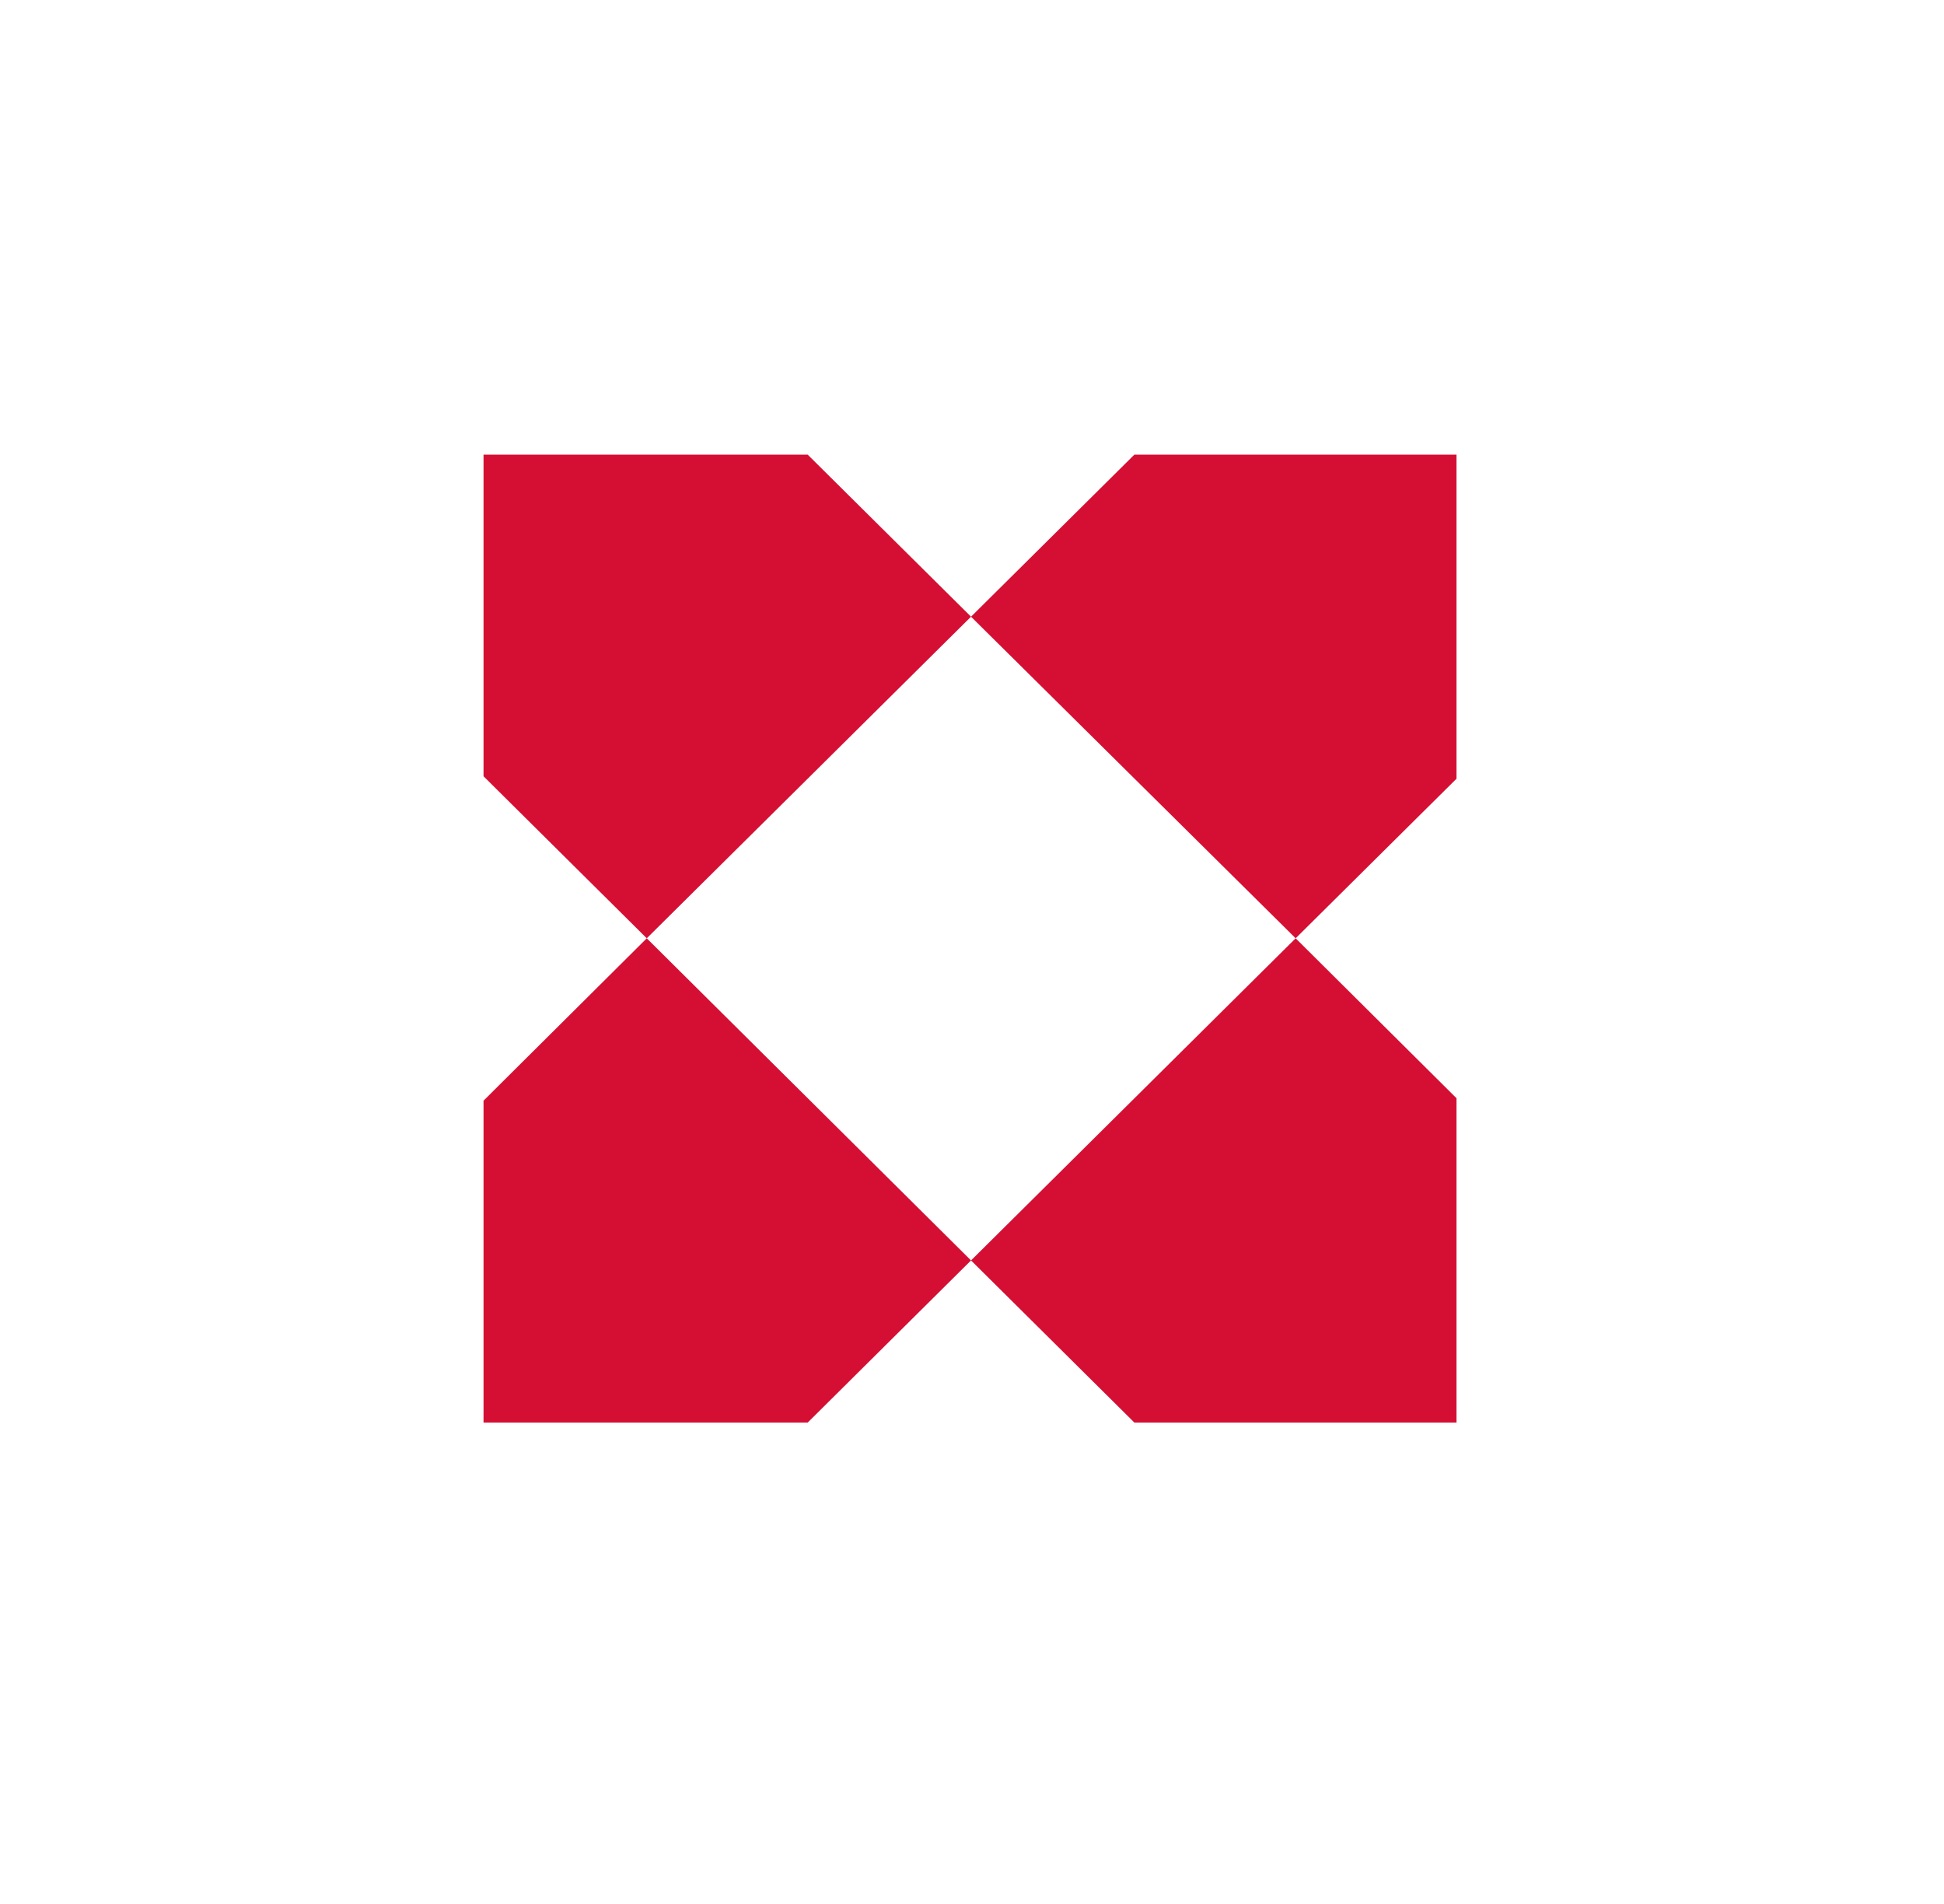
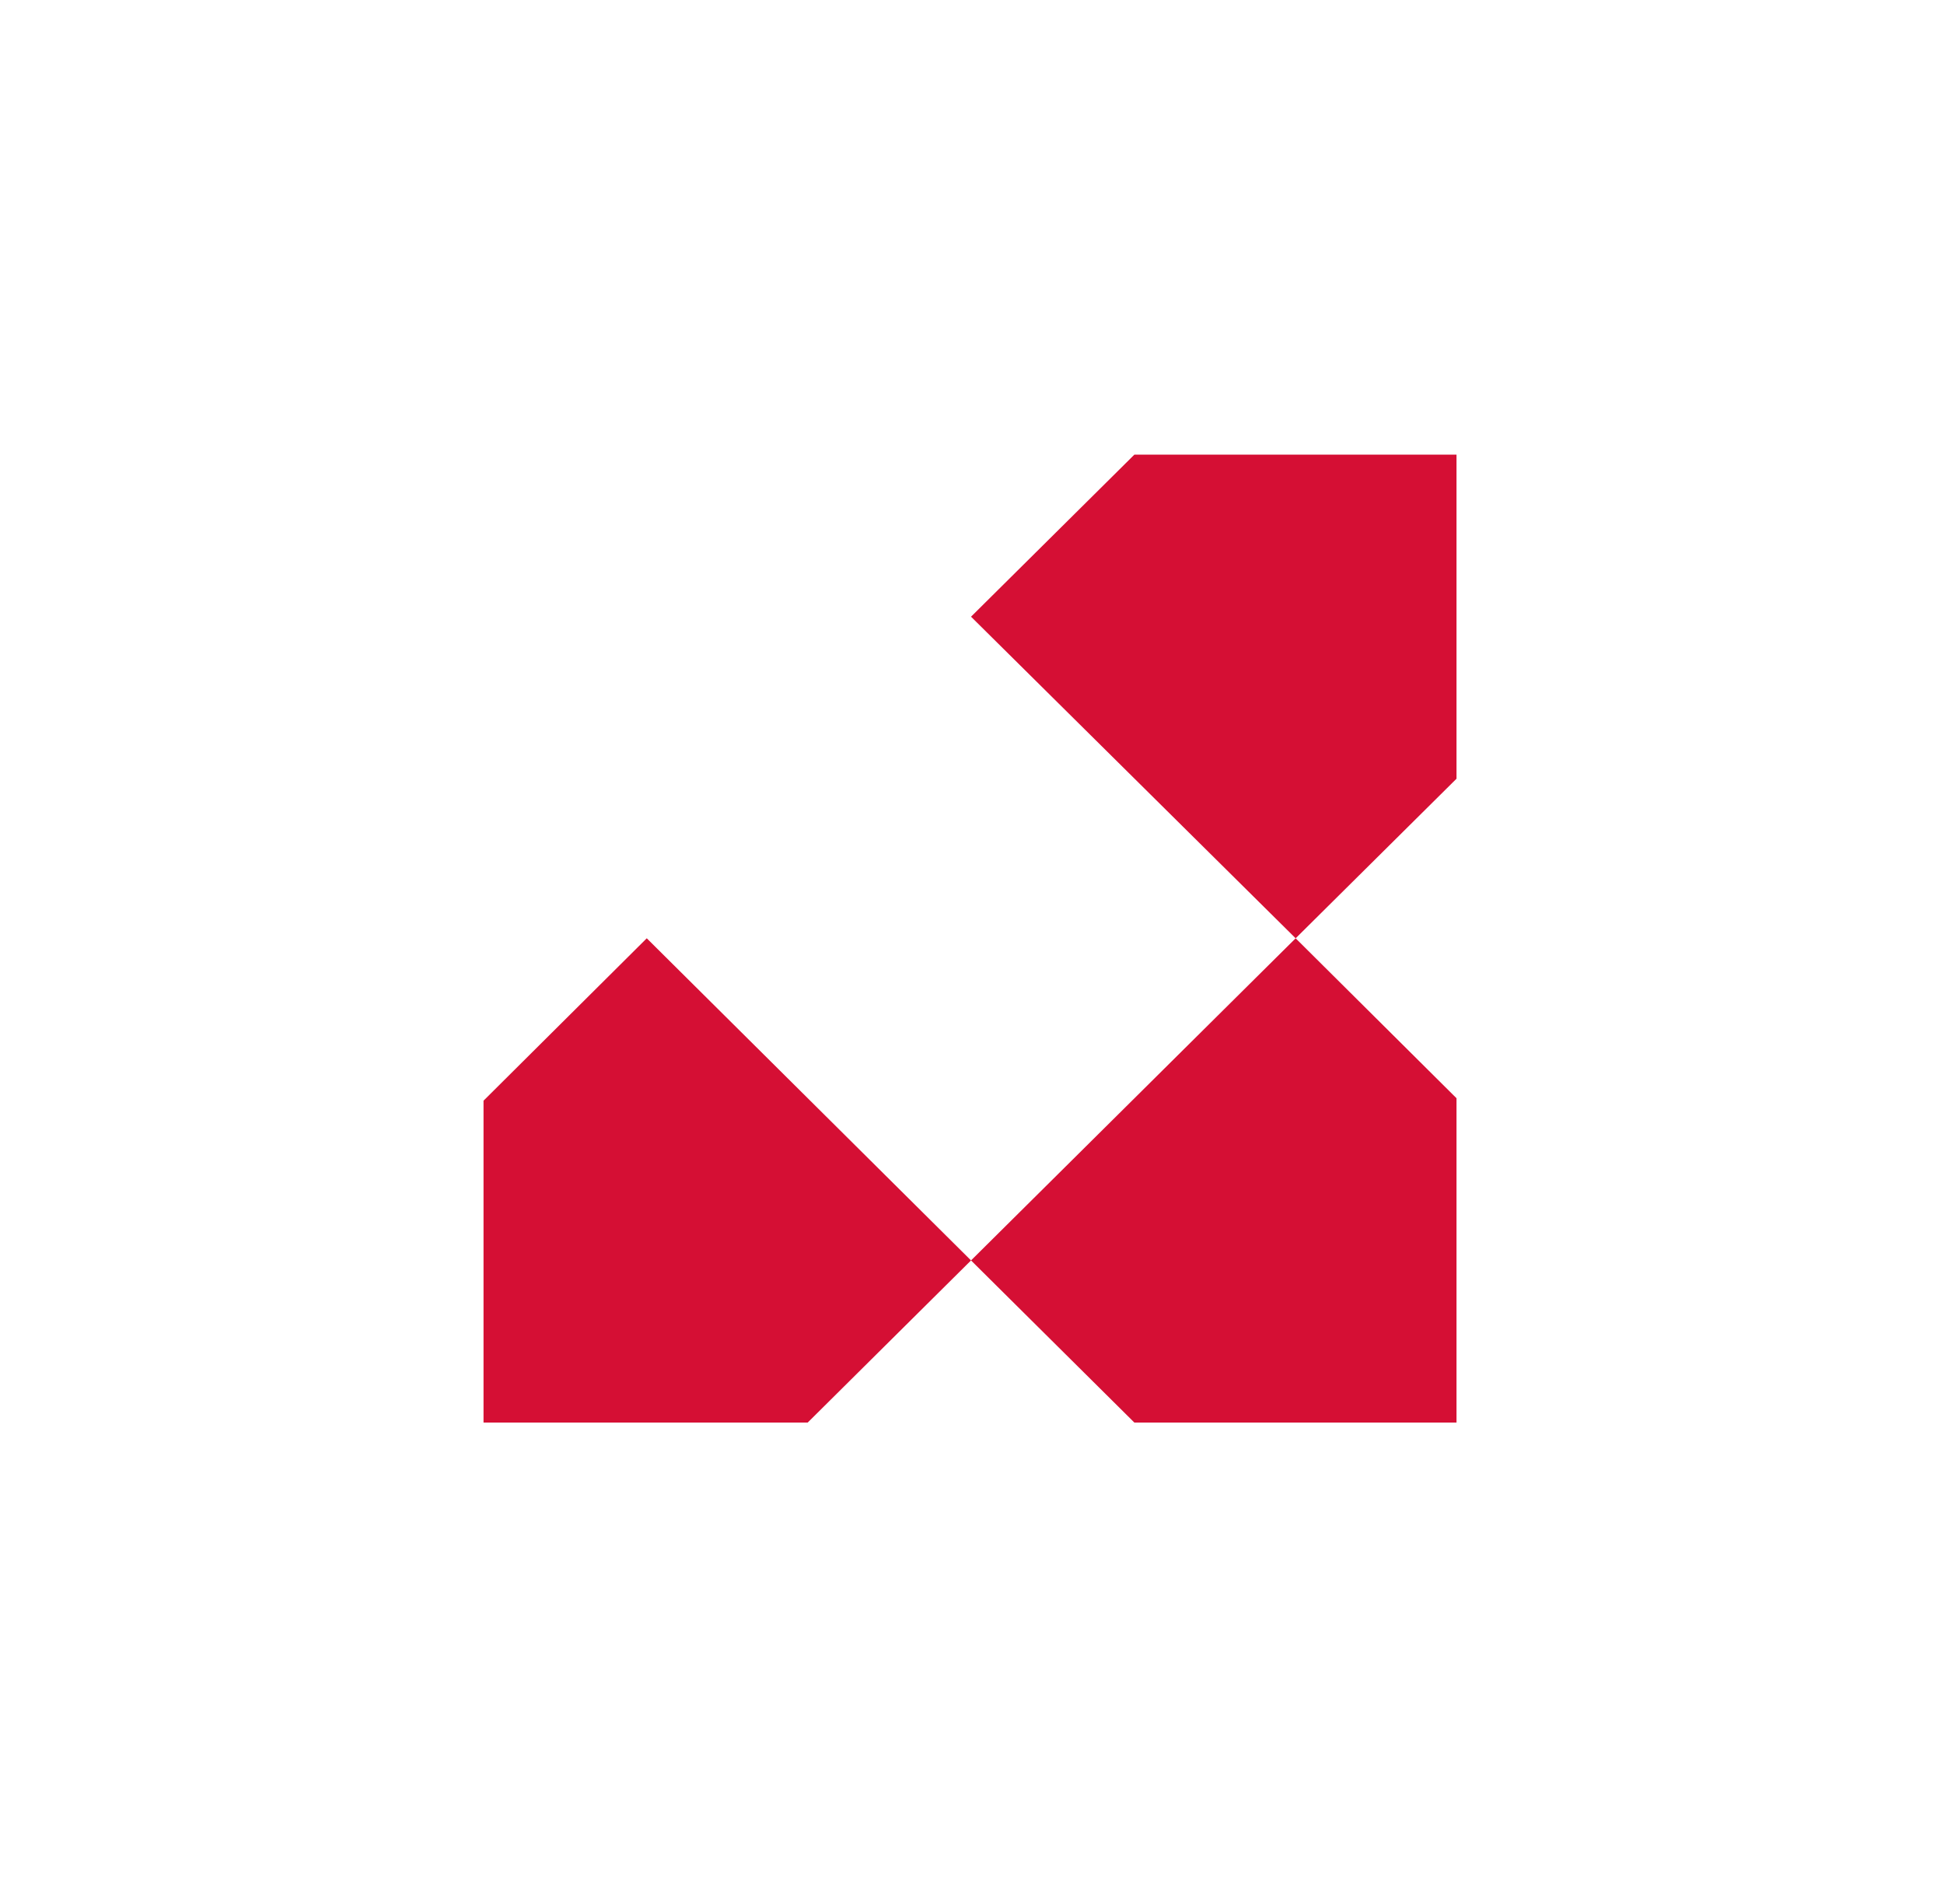
<svg xmlns="http://www.w3.org/2000/svg" id="_199_EC" data-name="199 EC" viewBox="0 0 220.08 215.47">
  <defs>
    <style>
      .cls-1 {
        fill: #d50f34;
      }
    </style>
  </defs>
-   <polygon class="cls-1" points="54.74 87.86 73.22 106.2 109.93 69.8 91.44 51.46 54.74 51.46 54.74 87.86 54.74 87.86" />
  <polygon class="cls-1" points="91.44 161.01 109.93 142.66 73.22 106.2 54.74 124.58 54.74 161.01 91.44 161.01 91.44 161.01" />
  <polygon class="cls-1" points="109.93 142.66 128.42 161.01 164.89 161.01 164.89 124.3 146.68 106.2 109.93 142.66 109.93 142.66" />
  <polygon class="cls-1" points="146.68 106.2 164.89 88.14 164.89 51.46 128.42 51.46 109.93 69.8 146.68 106.2 146.68 106.2" />
</svg>